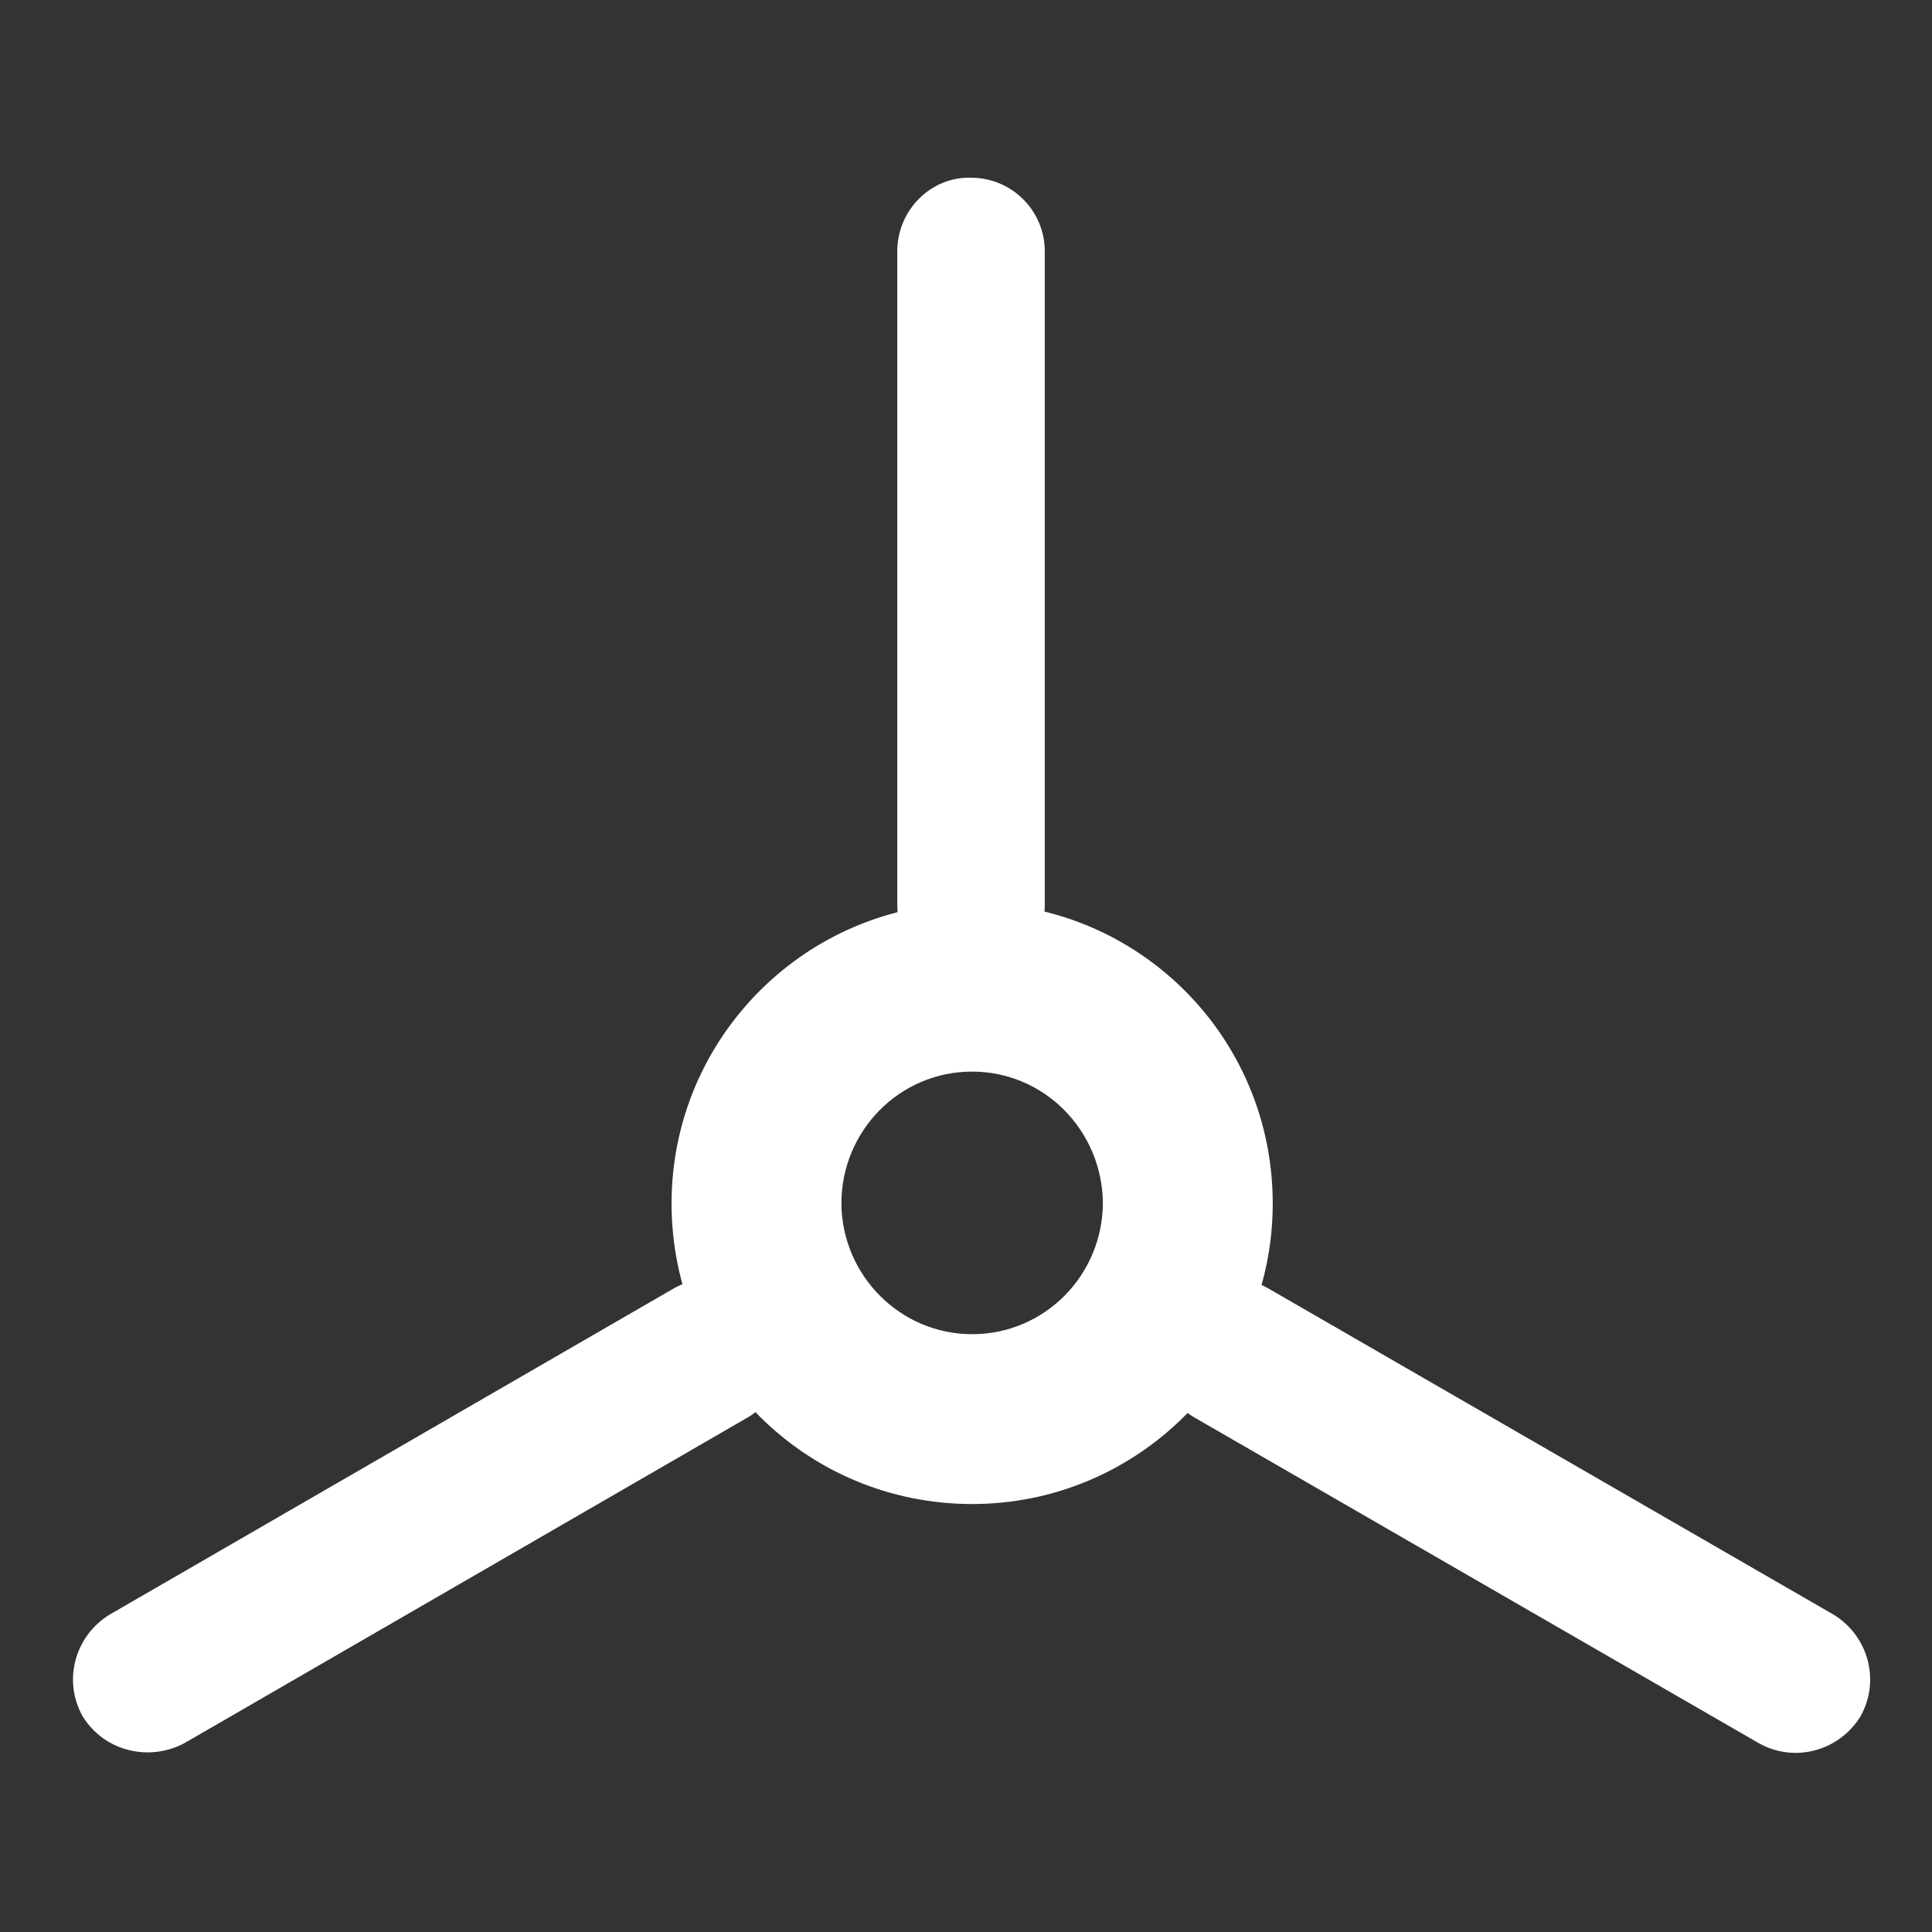
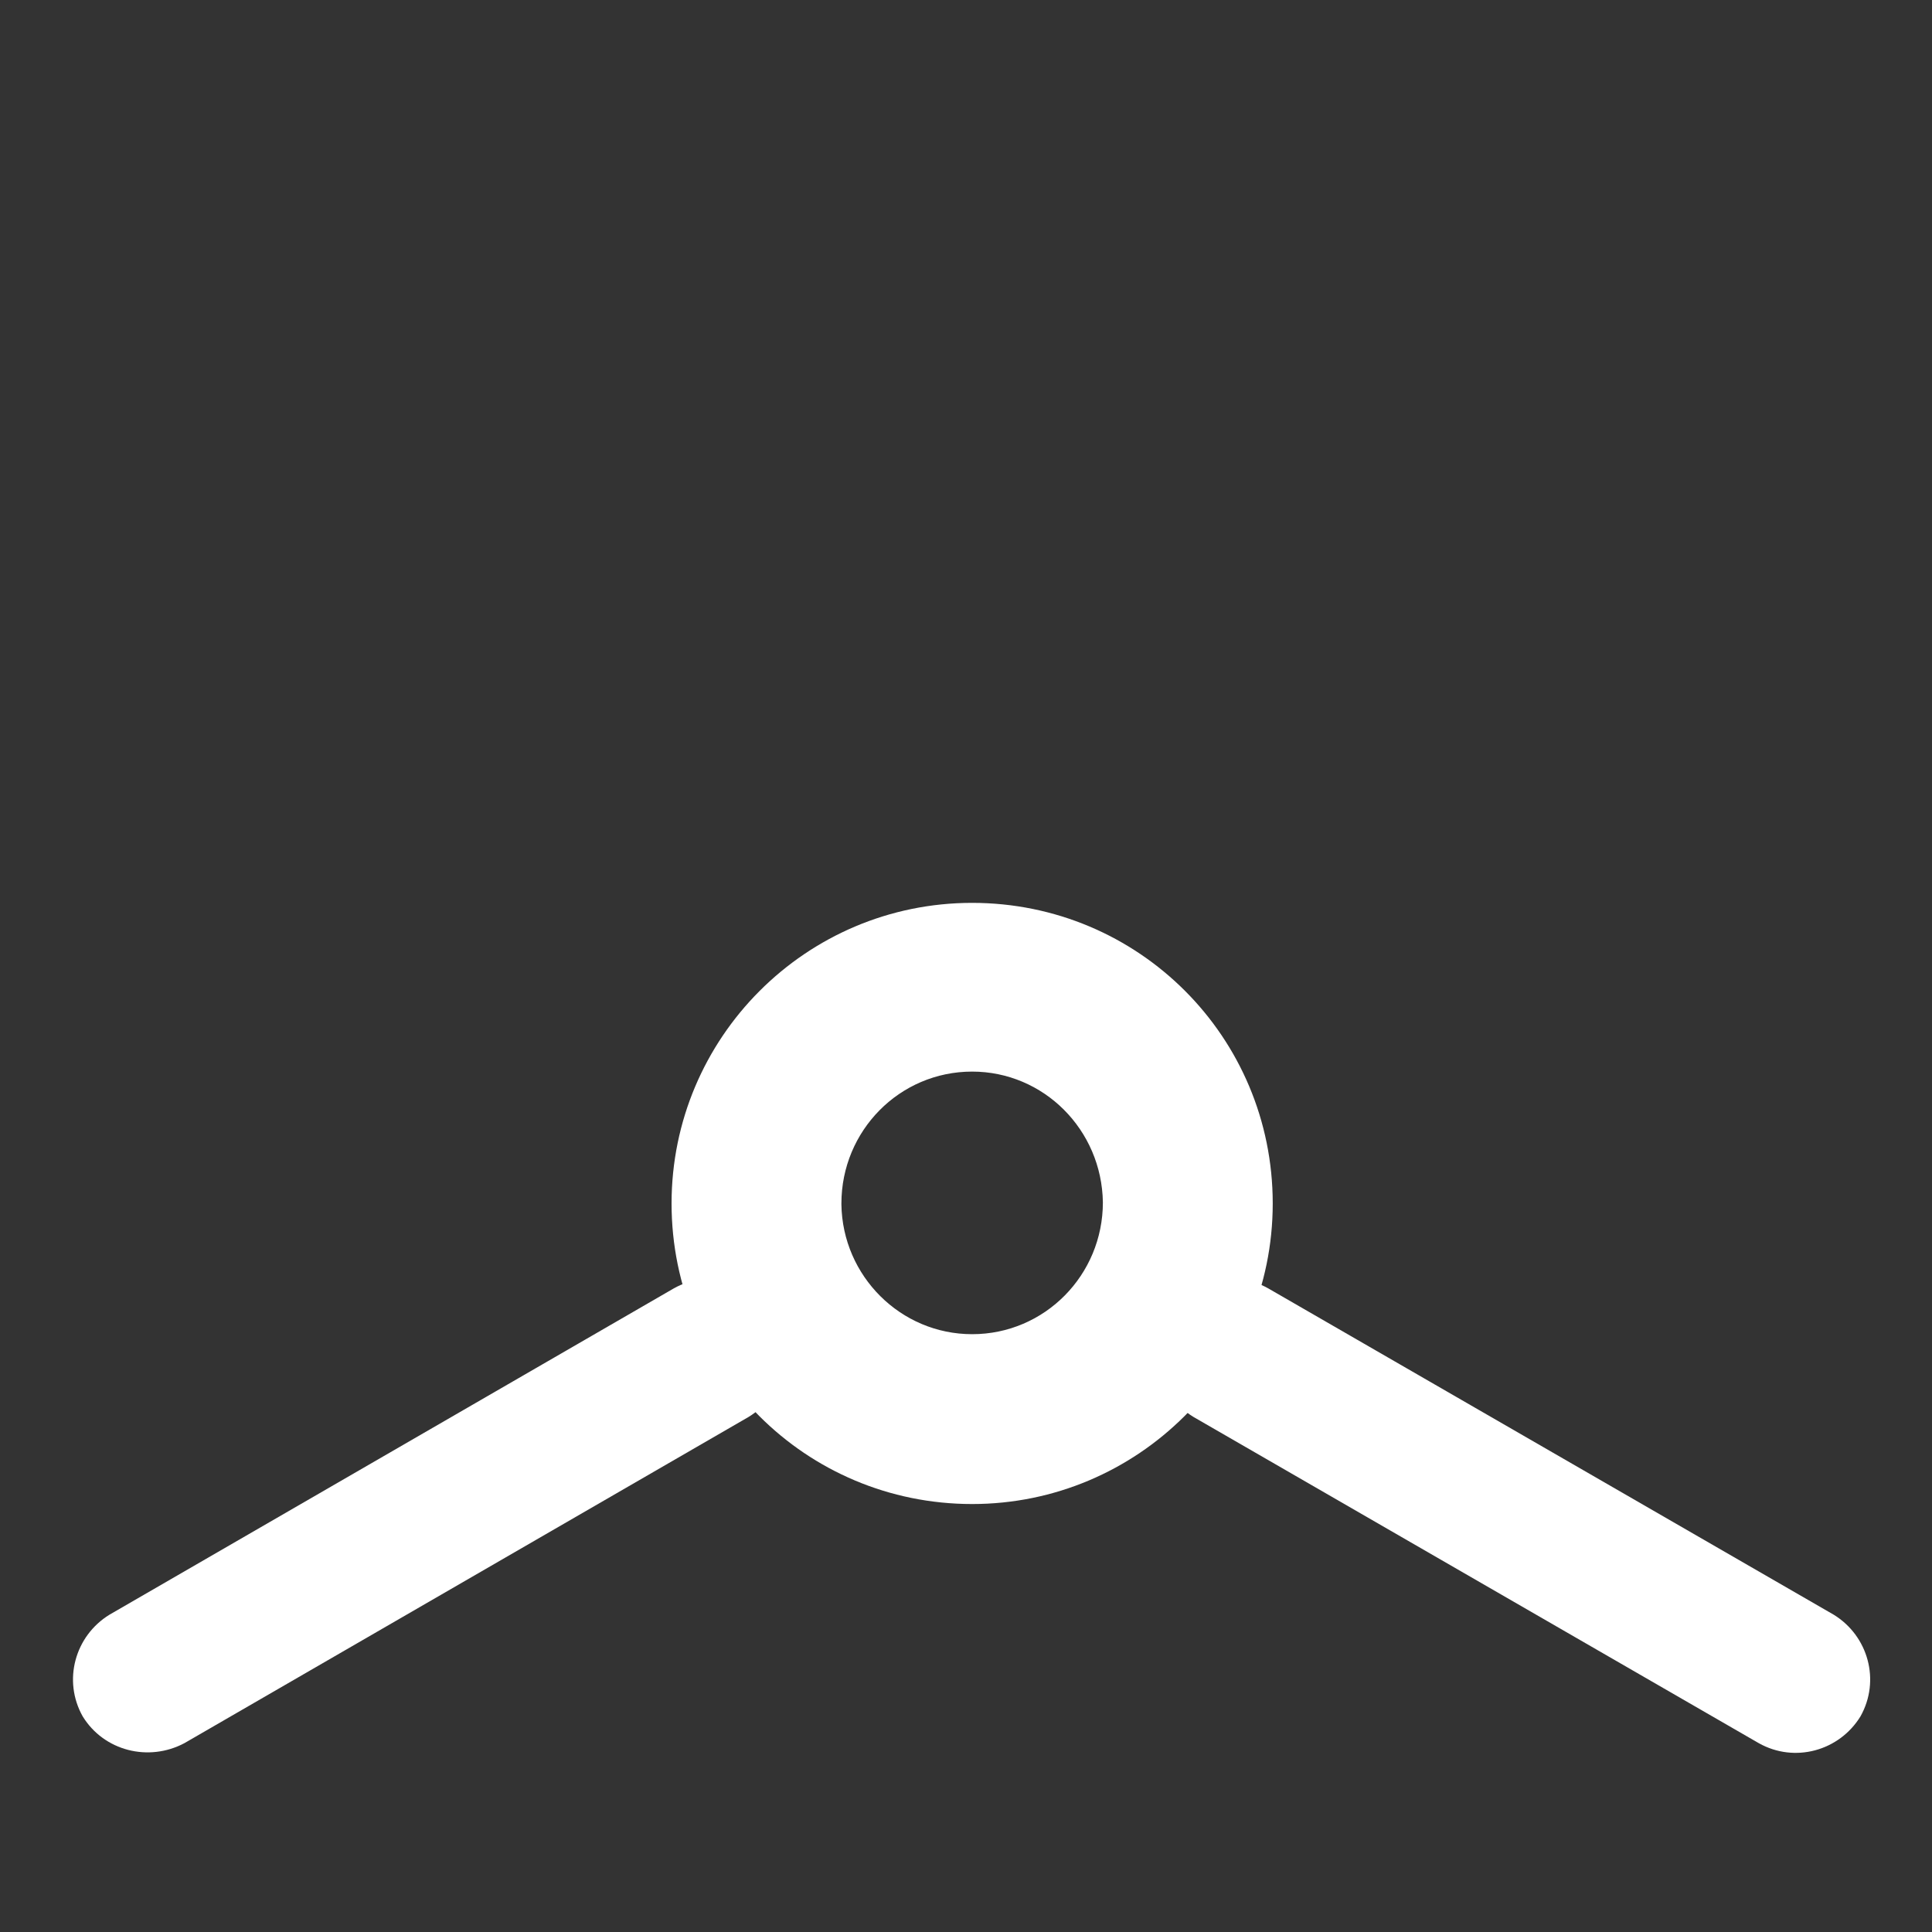
<svg xmlns="http://www.w3.org/2000/svg" version="1.1" id="Layer_1" x="0px" y="0px" viewBox="0 0 172.9 172.9" style="enable-background:new 0 0 172.9 172.9;" xml:space="preserve">
  <rect x="0" y="0" width="172.9" height="172.9" fill="#333333" stroke="none" />
  <style type="text/css">
	.st0{fill:#FFFFFF;}
</style>
  <g id="Group_268" transform="translate(0 24.402)">
-     <path id="Path_3555" class="st0" d="M80.3-1.9v58.5c0,3.7,3,6.6,6.6,6.6l0,0c3.7,0,6.6-3,6.6-6.6V-1.9c0-3.7-3-6.6-6.6-6.6l0,0   C83.3-8.6,80.3-5.6,80.3-1.9" />
-     <path id="Path_3556" class="st0" d="M164.1,120.1l-50.6-29.2c-3.2-1.8-7.2-0.7-9.1,2.4l0,0c-1.8,3.2-0.7,7.2,2.4,9.1l50.6,29.2   c3.2,1.8,7.2,0.7,9.1-2.4l0,0C168.3,126,167.2,122,164.1,120.1" />
+     <path id="Path_3556" class="st0" d="M164.1,120.1l-50.6-29.2c-3.2-1.8-7.2-0.7-9.1,2.4l0,0c-1.8,3.2-0.7,7.2,2.4,9.1l50.6,29.2   c3.2,1.8,7.2,0.7,9.1-2.4C168.3,126,167.2,122,164.1,120.1" />
    <path id="Path_3557" class="st0" d="M16.5,131.6L67,102.4c3.1-1.9,4.2-5.9,2.4-9.1l0,0c-1.9-3.1-5.9-4.2-9.1-2.4L9.8,120.1   c-3.1,1.9-4.2,5.9-2.4,9.1l0,0C9.3,132.3,13.3,133.3,16.5,131.6" />
  </g>
  <path class="st0" d="M87,80.8c-14.9,0-26.9,12.1-26.9,26.9c0,14.9,12,26.9,26.9,26.9c14.8,0,26.9-12,26.9-26.9  C113.9,92.8,101.9,80.8,87,80.8z M98.7,107.6c0,6.5-5.2,11.8-11.7,11.8c-6.4,0-11.6-5.2-11.7-11.6v-0.1c0-6.5,5.2-11.8,11.7-11.8  C93.4,95.9,98.6,101.1,98.7,107.6L98.7,107.6z" />
</svg>